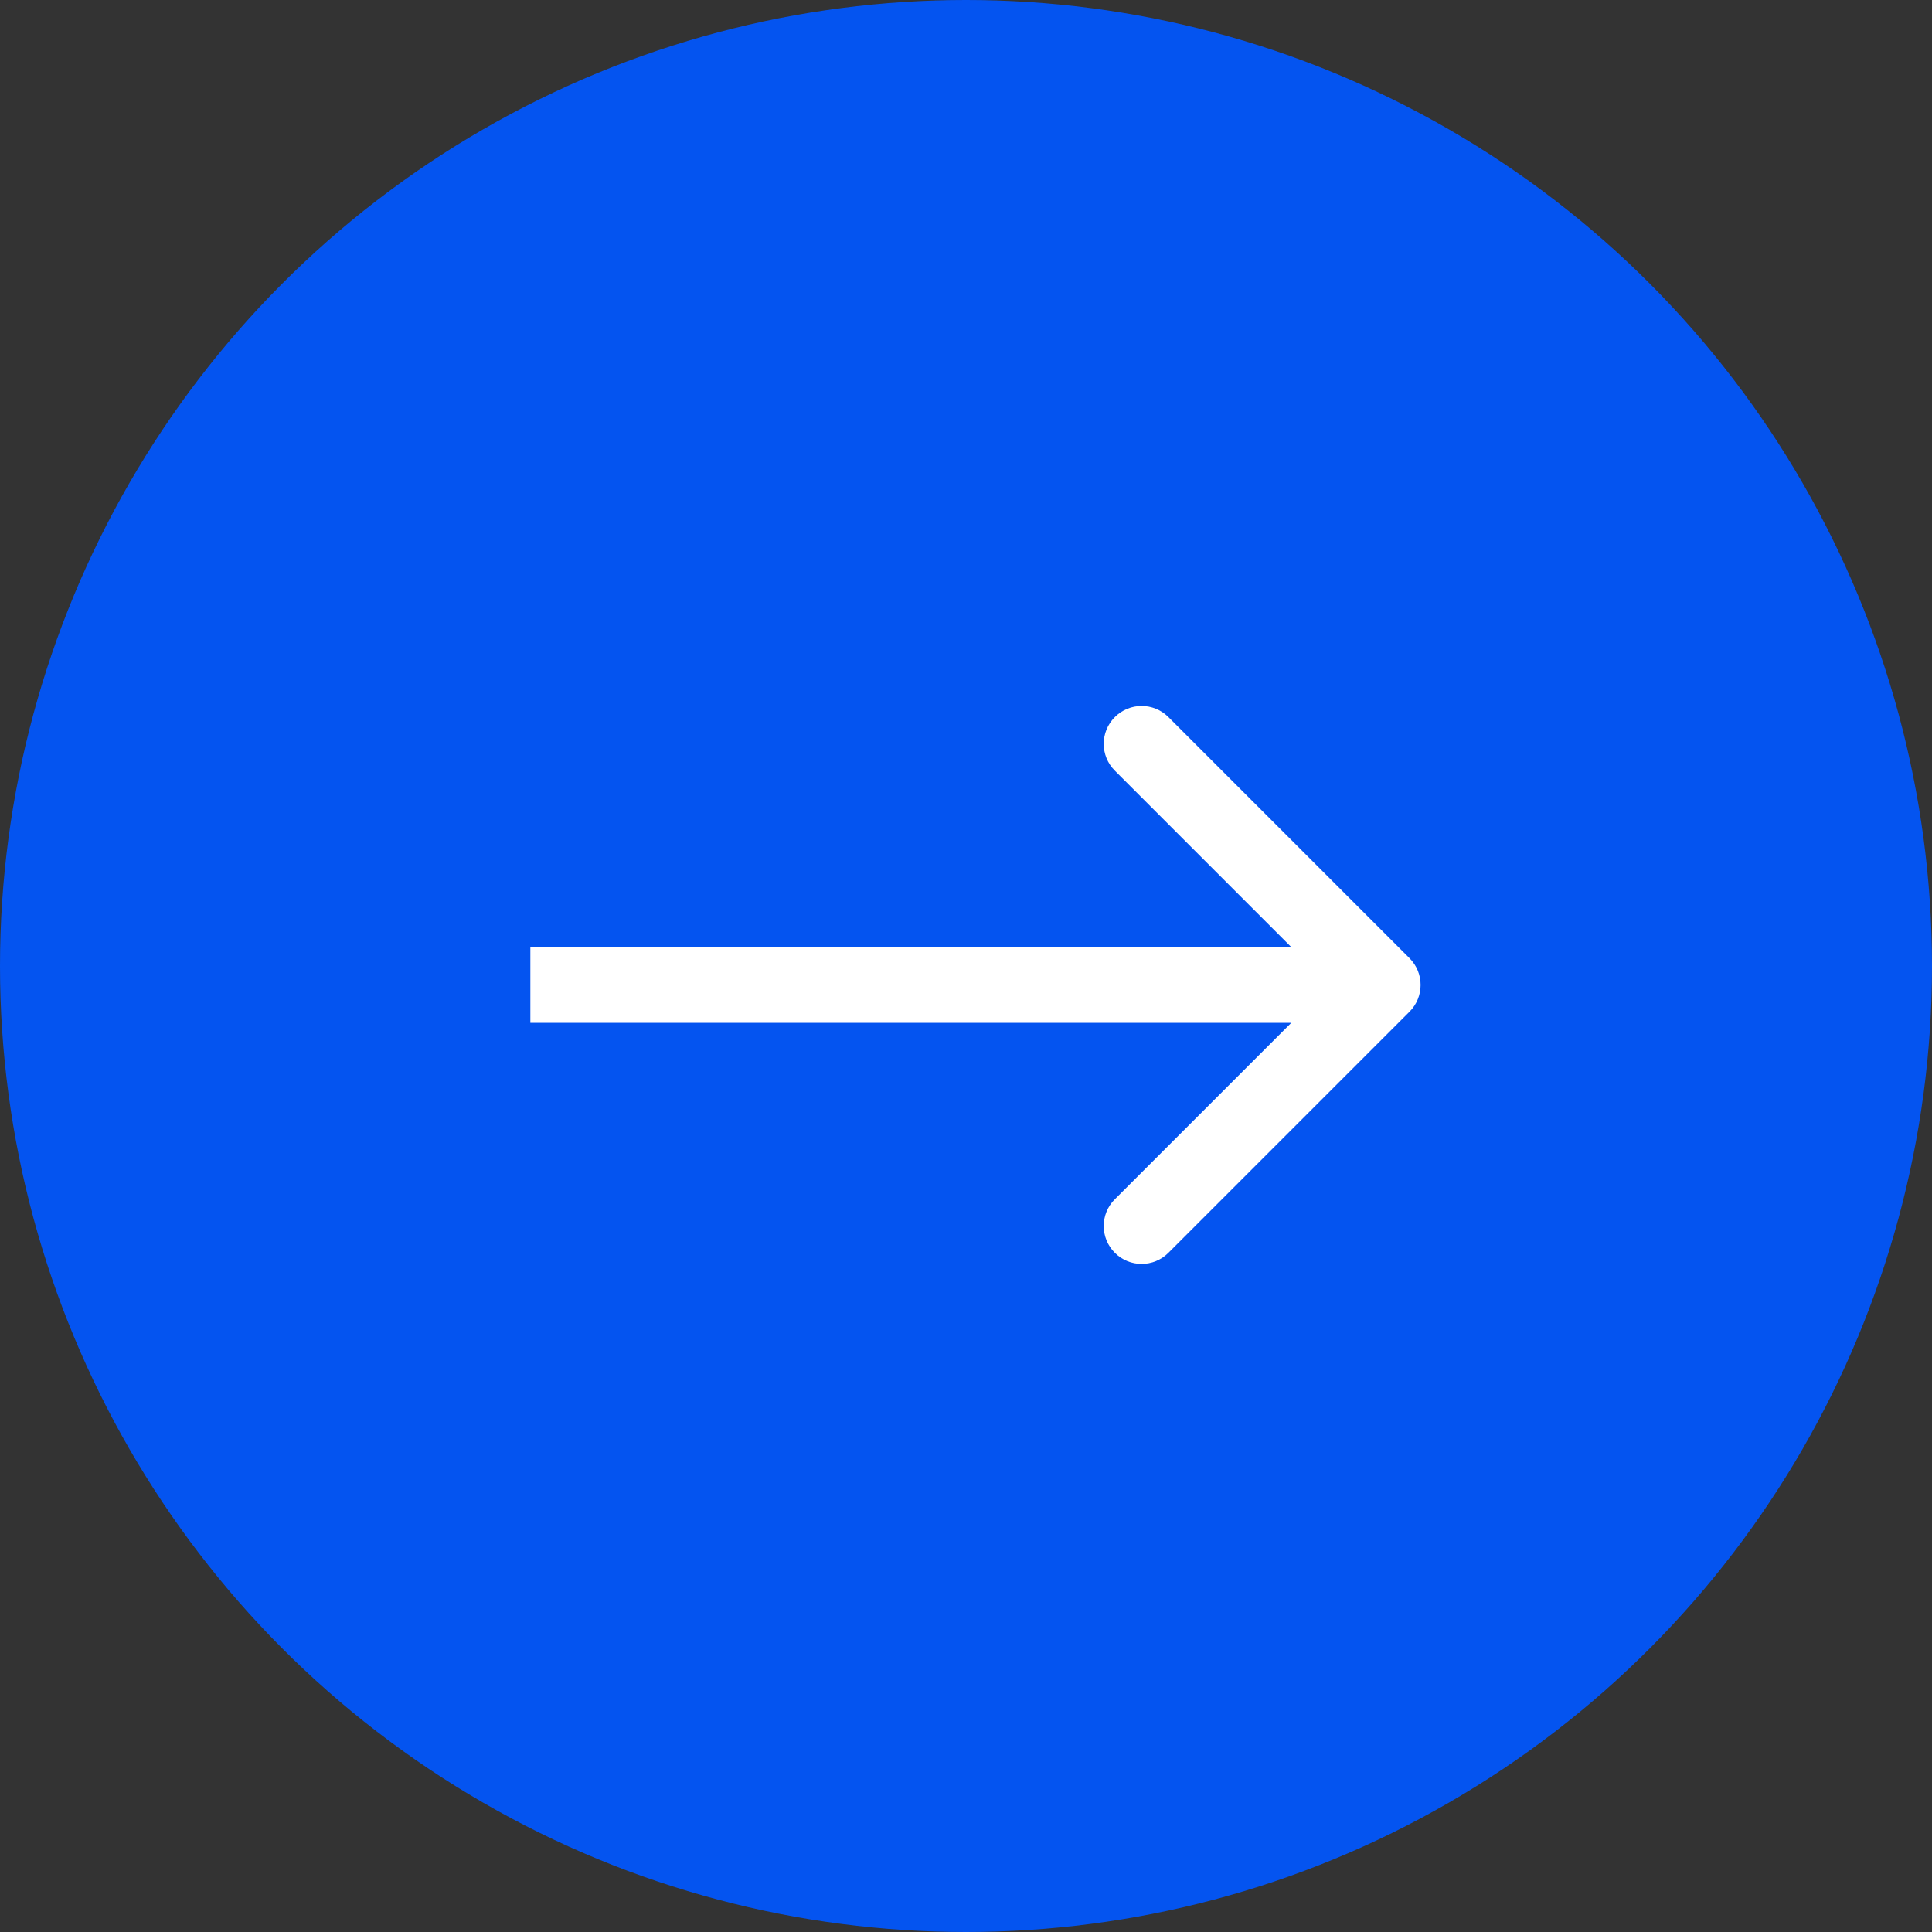
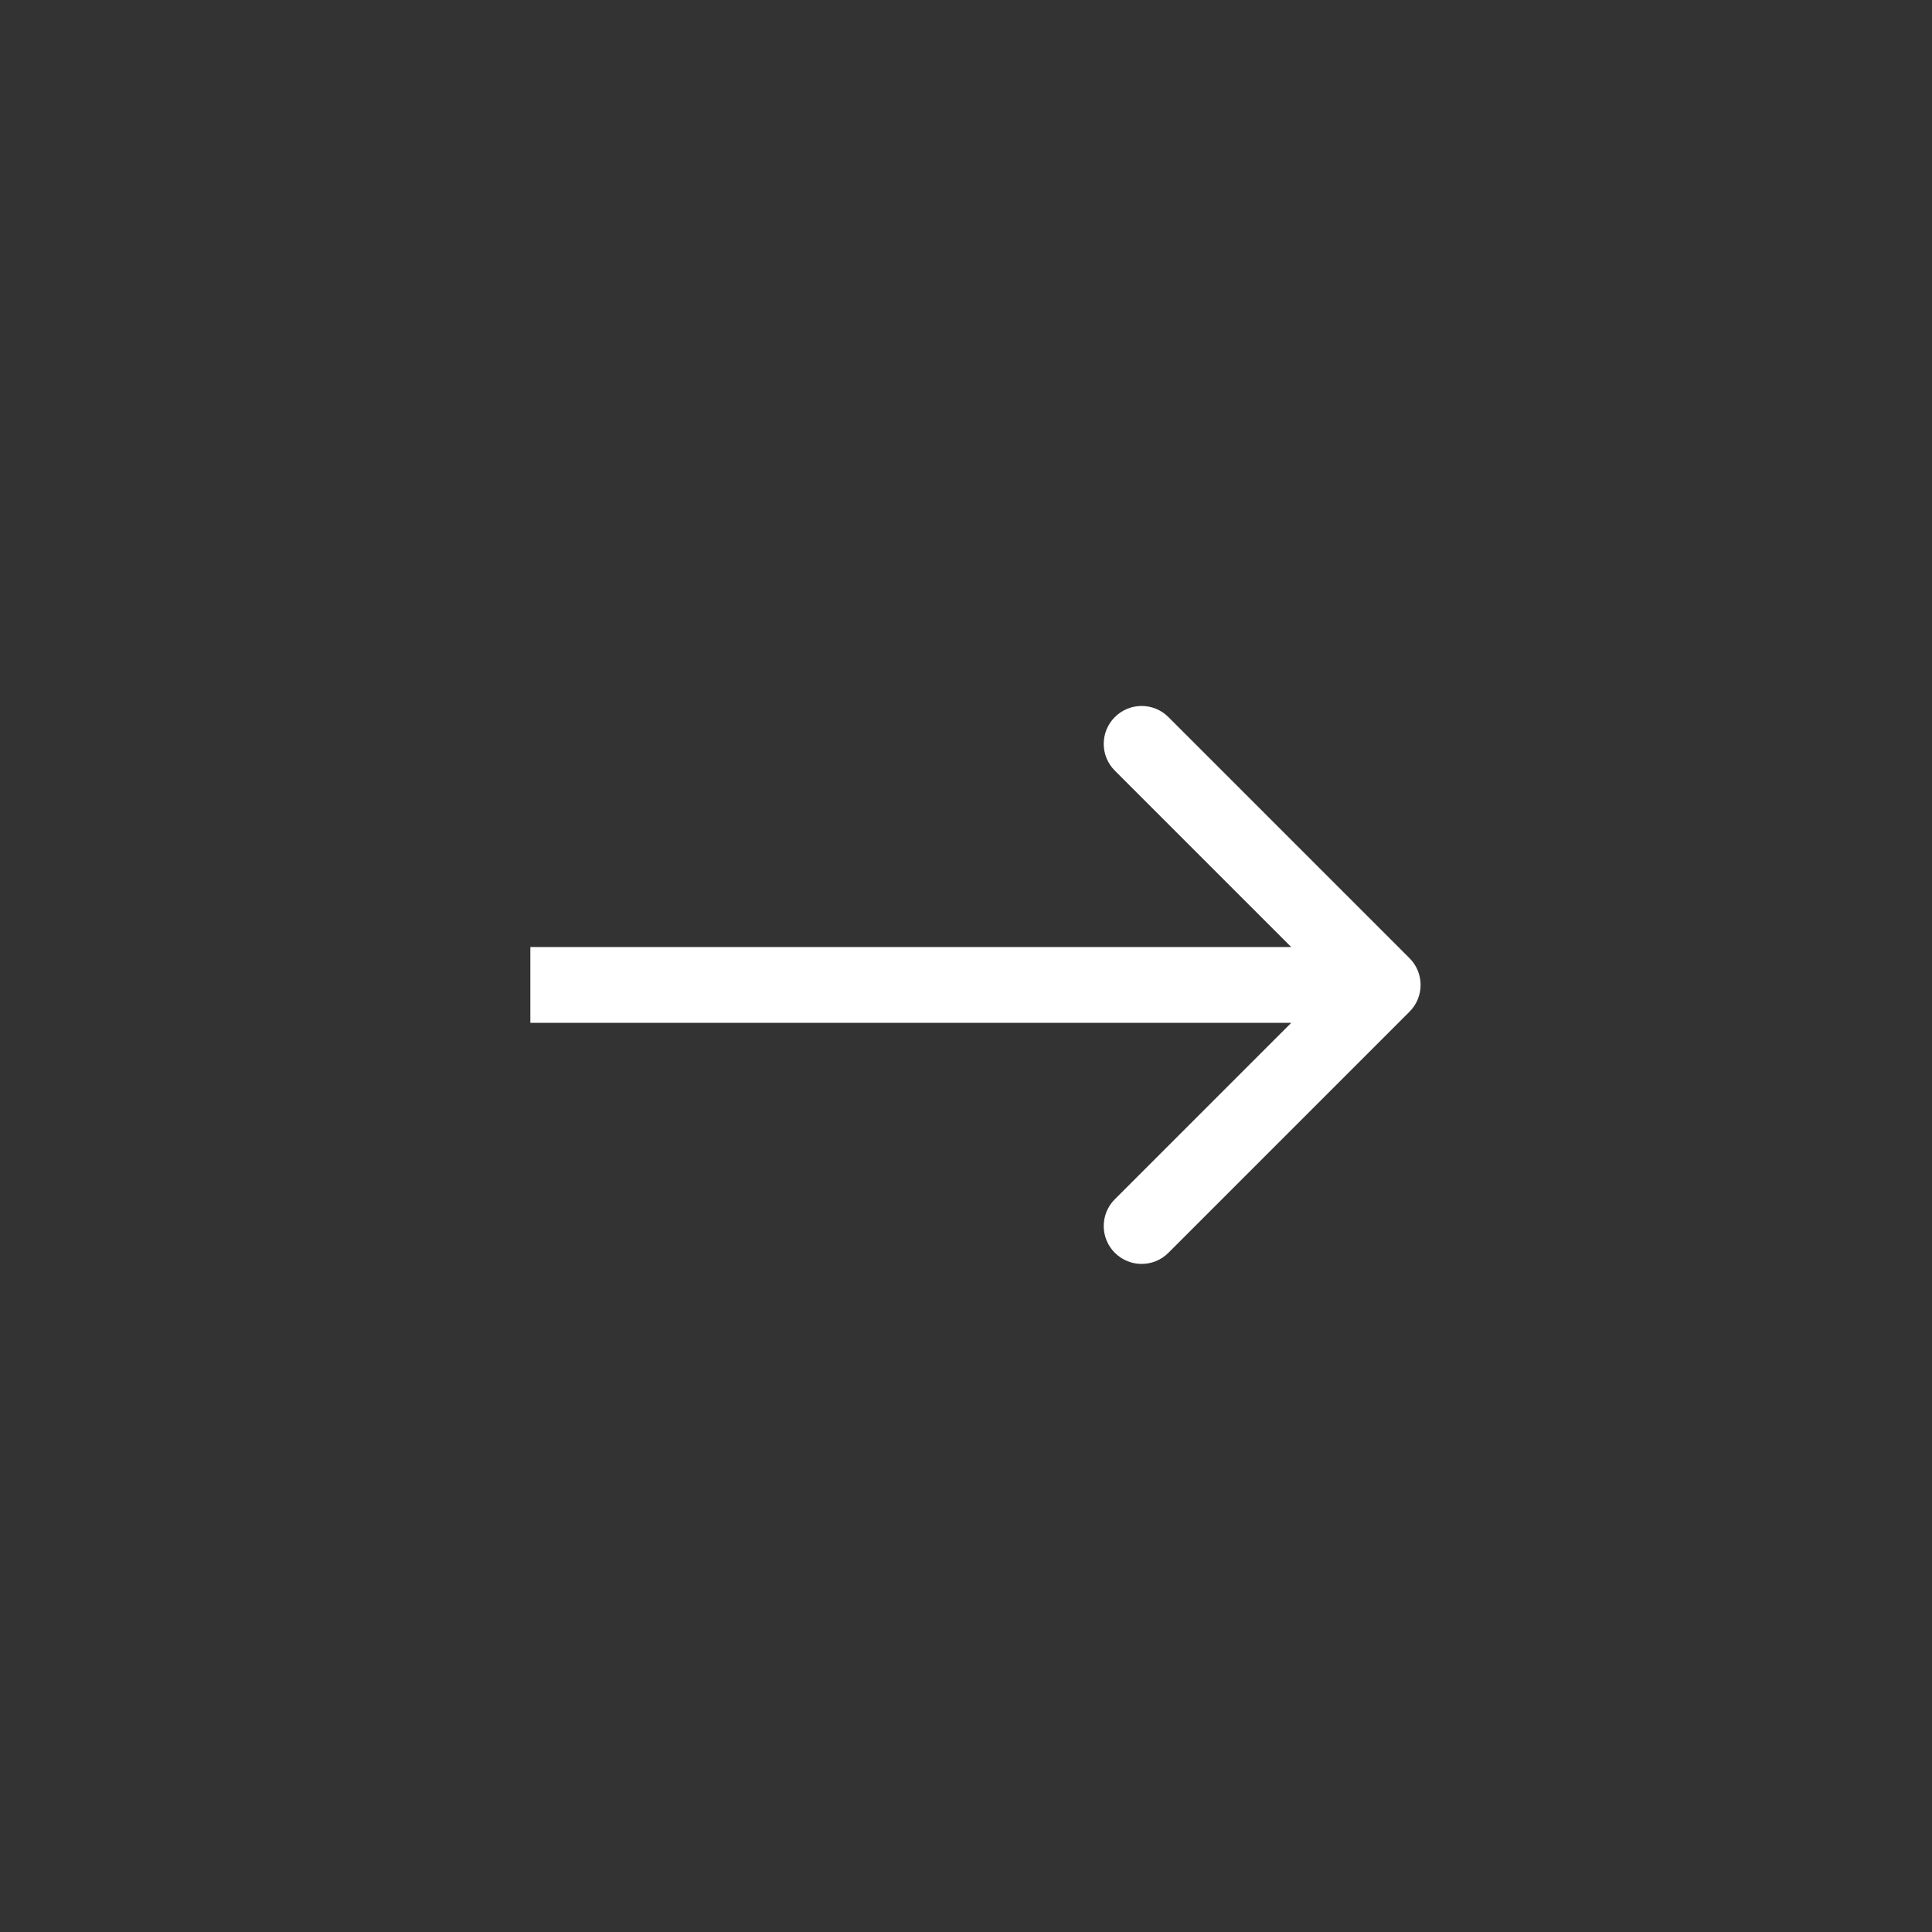
<svg xmlns="http://www.w3.org/2000/svg" width="51" height="51" viewBox="0 0 51 51" fill="none">
  <rect x="0" y="0" width="51" height="51" fill="#333333" stroke="none" />
-   <circle cx="25.5" cy="25.5" r="25.5" fill="#0454F0" />
-   <path d="M37.207 26.707C37.598 26.317 37.598 25.683 37.207 25.293L30.843 18.929C30.453 18.538 29.82 18.538 29.429 18.929C29.038 19.32 29.038 19.953 29.429 20.343L35.086 26L29.429 31.657C29.038 32.047 29.038 32.681 29.429 33.071C29.82 33.462 30.453 33.462 30.843 33.071L37.207 26.707ZM14 27L36.5 27V25L14 25V27Z" fill="white" />
+   <path d="M37.207 26.707C37.598 26.317 37.598 25.683 37.207 25.293L30.843 18.929C30.453 18.538 29.82 18.538 29.429 18.929C29.038 19.32 29.038 19.953 29.429 20.343L35.086 26L29.429 31.657C29.038 32.047 29.038 32.681 29.429 33.071C29.82 33.462 30.453 33.462 30.843 33.071L37.207 26.707ZM14 27L36.5 27V25L14 25V27" fill="white" />
</svg>